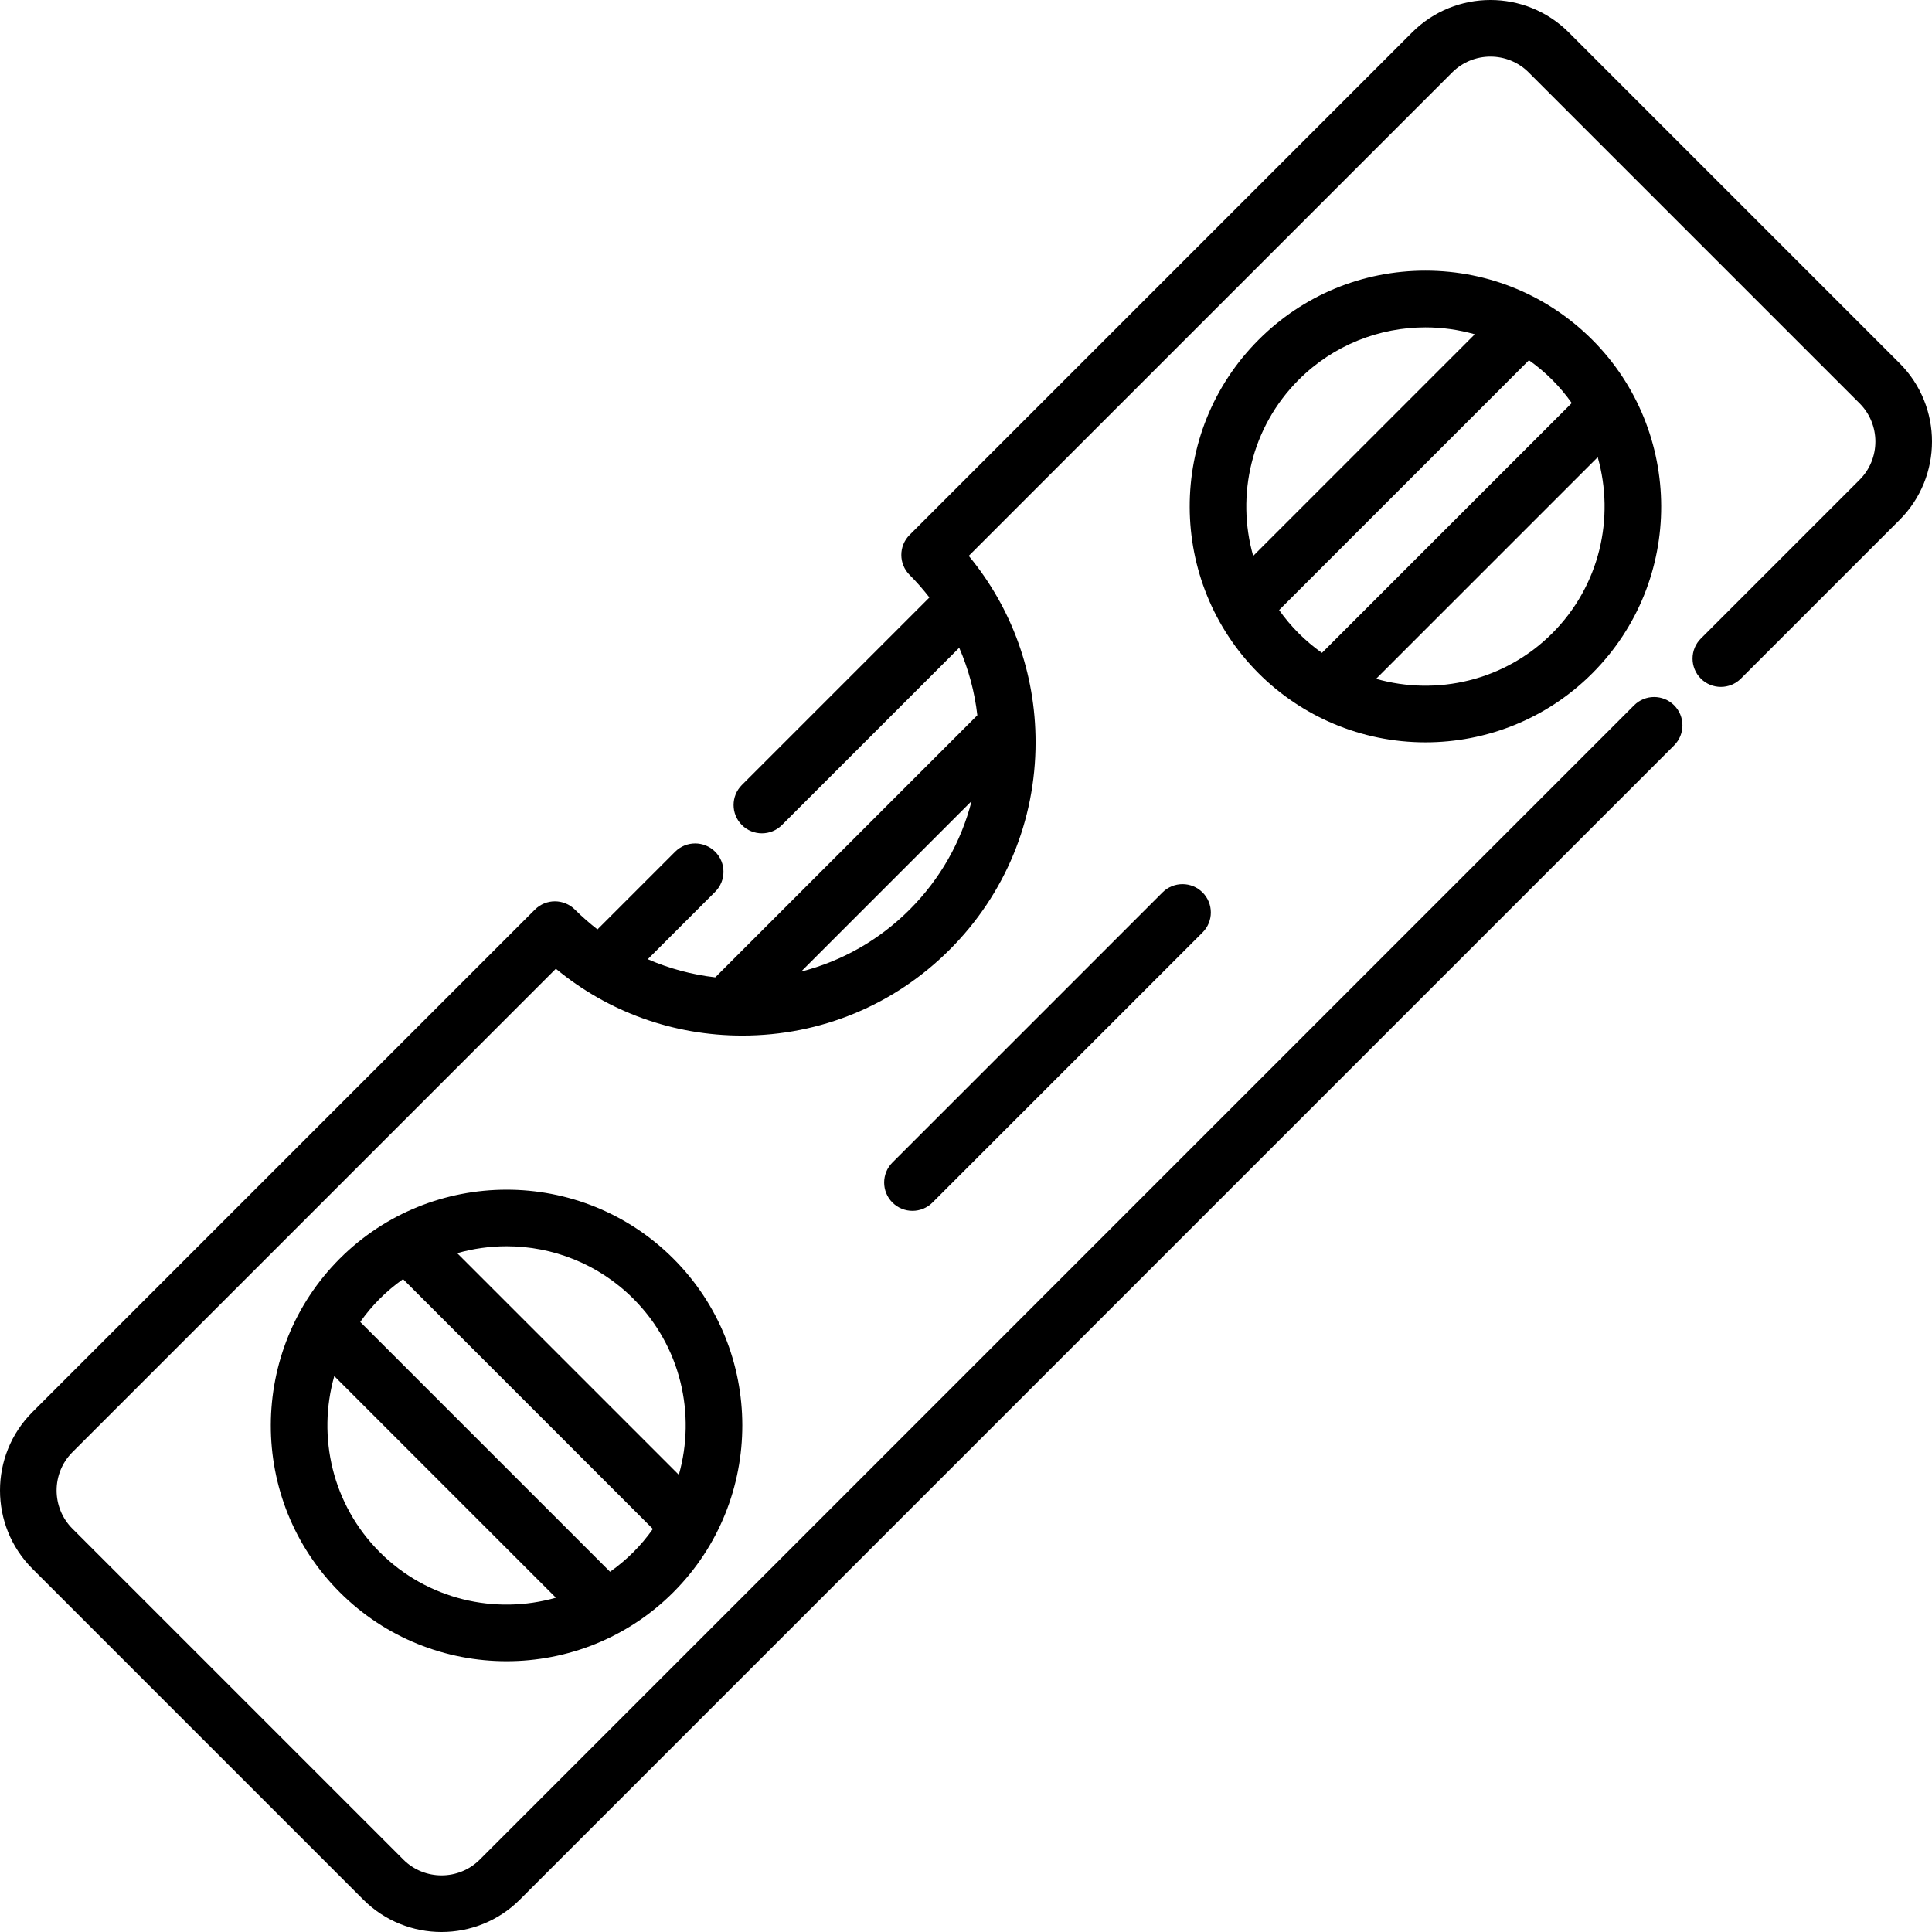
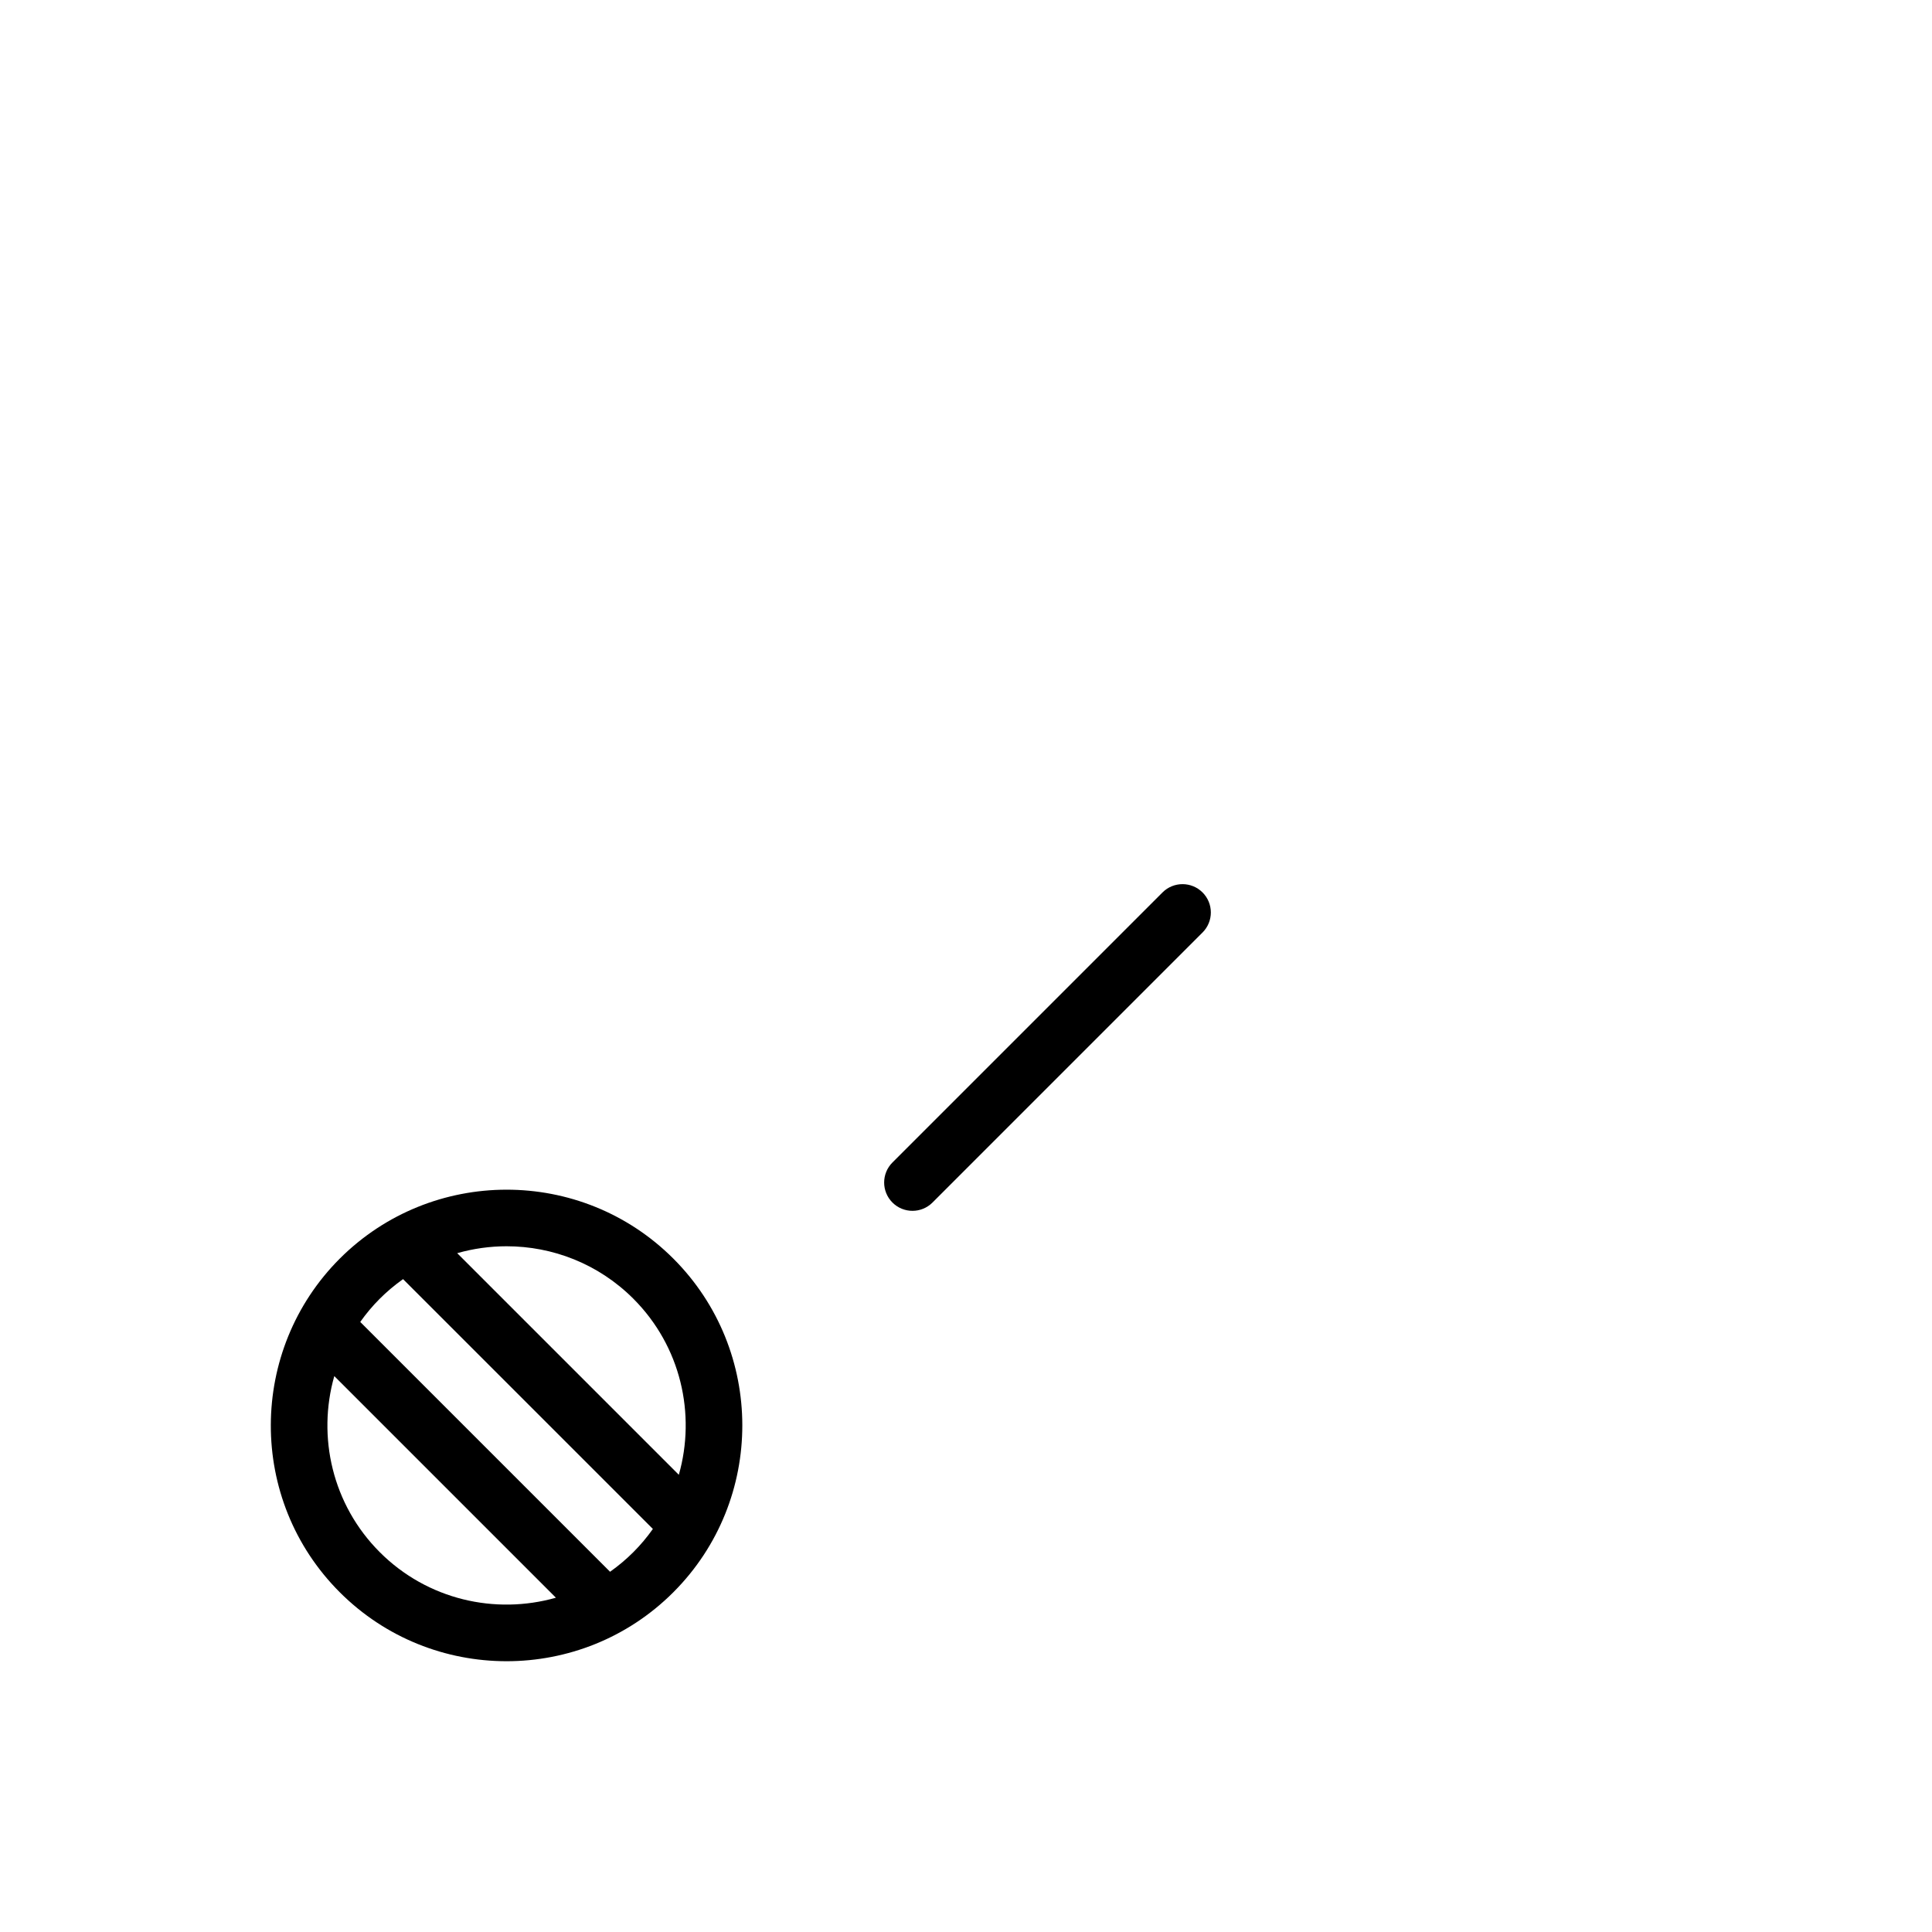
<svg xmlns="http://www.w3.org/2000/svg" id="Capa_1" enable-background="new 0 0 511.691 511.691" height="512" viewBox="0 0 511.691 511.691" width="512">
-   <path d="m333.351 178.339c11.391 11.387 27.151 18.271 44.179 18.271 15.999 0 31.999-6.09 44.179-18.27 0 0 0 0 0-.001 24.508-24.509 24.181-64.167 0-88.356-11.553-11.551-27.215-18.299-44.179-18.299-16.688 0-32.378 6.499-44.179 18.299-24.547 24.548-24.144 64.213 0 88.356zm82.931-71.59-66.166 66.166c-4.413-3.118-8.243-6.951-11.34-11.34l66.166-66.166c4.572 3.246 8.227 6.956 11.34 11.34zm-5.181 60.984c-12.607 12.608-30.599 16.62-46.642 12.053l58.696-58.696c4.566 16.043.554 34.035-12.054 46.643zm-67.143-67.143c9.255-9.256 21.413-13.884 33.571-13.884 4.404 0 8.805.616 13.071 1.83l-58.696 58.696c-4.566-16.042-.554-34.034 12.054-46.642z" />
  <path d="m307.888 236.364-71.523 71.523c-2.929 2.93-2.929 7.678 0 10.607 1.465 1.464 3.385 2.196 5.304 2.196s3.839-.732 5.304-2.196l71.523-71.523c2.929-2.93 2.929-7.678 0-10.607-2.931-2.928-7.679-2.928-10.608 0z" />
-   <path d="m503.116 96.213-87.637-87.638c-11.434-11.432-30.038-11.434-41.476 0l-133.09 133.09c-2.929 2.93-2.929 7.678 0 10.607 1.89 1.89 3.628 3.888 5.241 5.965l-49.668 49.668c-2.929 2.93-2.929 7.678 0 10.607 2.93 2.928 7.678 2.928 10.607 0l46.955-46.955c2.467 5.671 4.091 11.707 4.799 17.88l-69.41 69.41c-6.173-.708-12.209-2.332-17.88-4.799l17.858-17.858c2.929-2.93 2.929-7.678 0-10.607-2.93-2.928-7.678-2.928-10.607 0l-20.571 20.571c-2.076-1.614-4.075-3.352-5.965-5.241-2.93-2.928-7.678-2.928-10.607 0l-133.09 133.091c-11.434 11.435-11.434 30.04 0 41.475l87.638 87.638c5.718 5.717 13.227 8.576 20.737 8.575 7.509-.001 15.021-2.859 20.738-8.575l305.709-305.71c2.929-2.93 2.929-7.678 0-10.607-2.929-2.927-7.677-2.929-10.607 0l-305.708 305.71c-5.586 5.585-14.676 5.587-20.262 0l-87.638-87.638c-5.586-5.585-5.586-14.675 0-20.261l128.038-128.039c13.875 11.464 31.145 17.7 49.373 17.7 20.749 0 40.256-8.08 54.928-22.752s22.752-34.179 22.752-54.928c0-18.229-6.236-35.498-17.7-49.373l128.036-128.037c5.587-5.584 14.677-5.588 20.262 0l87.638 87.638c5.586 5.585 5.586 14.675.001 20.261l-42.041 42.04c-2.93 2.93-2.93 7.678-.001 10.607 2.929 2.927 7.678 2.929 10.606 0l42.042-42.041c11.434-11.434 11.434-30.04 0-41.474zm-262.203 144.701c-8.071 8.071-17.959 13.665-28.739 16.411l45.151-45.151c-2.746 10.78-8.34 20.668-16.412 28.74z" />
  <path d="m89.983 333.35c-24.184 24.193-24.504 63.853 0 88.357 24.355 24.354 63.992 24.364 88.354.002.001-.001.002-.001.002-.002h.001c.022-.022.042-.045.063-.067 24.286-24.365 24.268-63.958-.064-88.291-24.41-24.41-64.056-24.285-88.356.001zm71.592 82.932-66.166-66.165c3.113-4.399 6.767-8.083 11.339-11.34l66.167 66.167c-3.126 4.409-6.818 8.127-11.34 11.338zm-60.984-5.182c-12.608-12.607-16.62-30.599-12.054-46.642l58.696 58.695c-16.044 4.568-34.035.555-46.642-12.053zm79.196-20.5-58.697-58.697c4.266-1.214 8.668-1.83 13.072-1.83 12.156 0 24.316 4.629 33.571 13.883 12.609 12.61 16.621 30.602 12.054 46.644z" />
</svg>